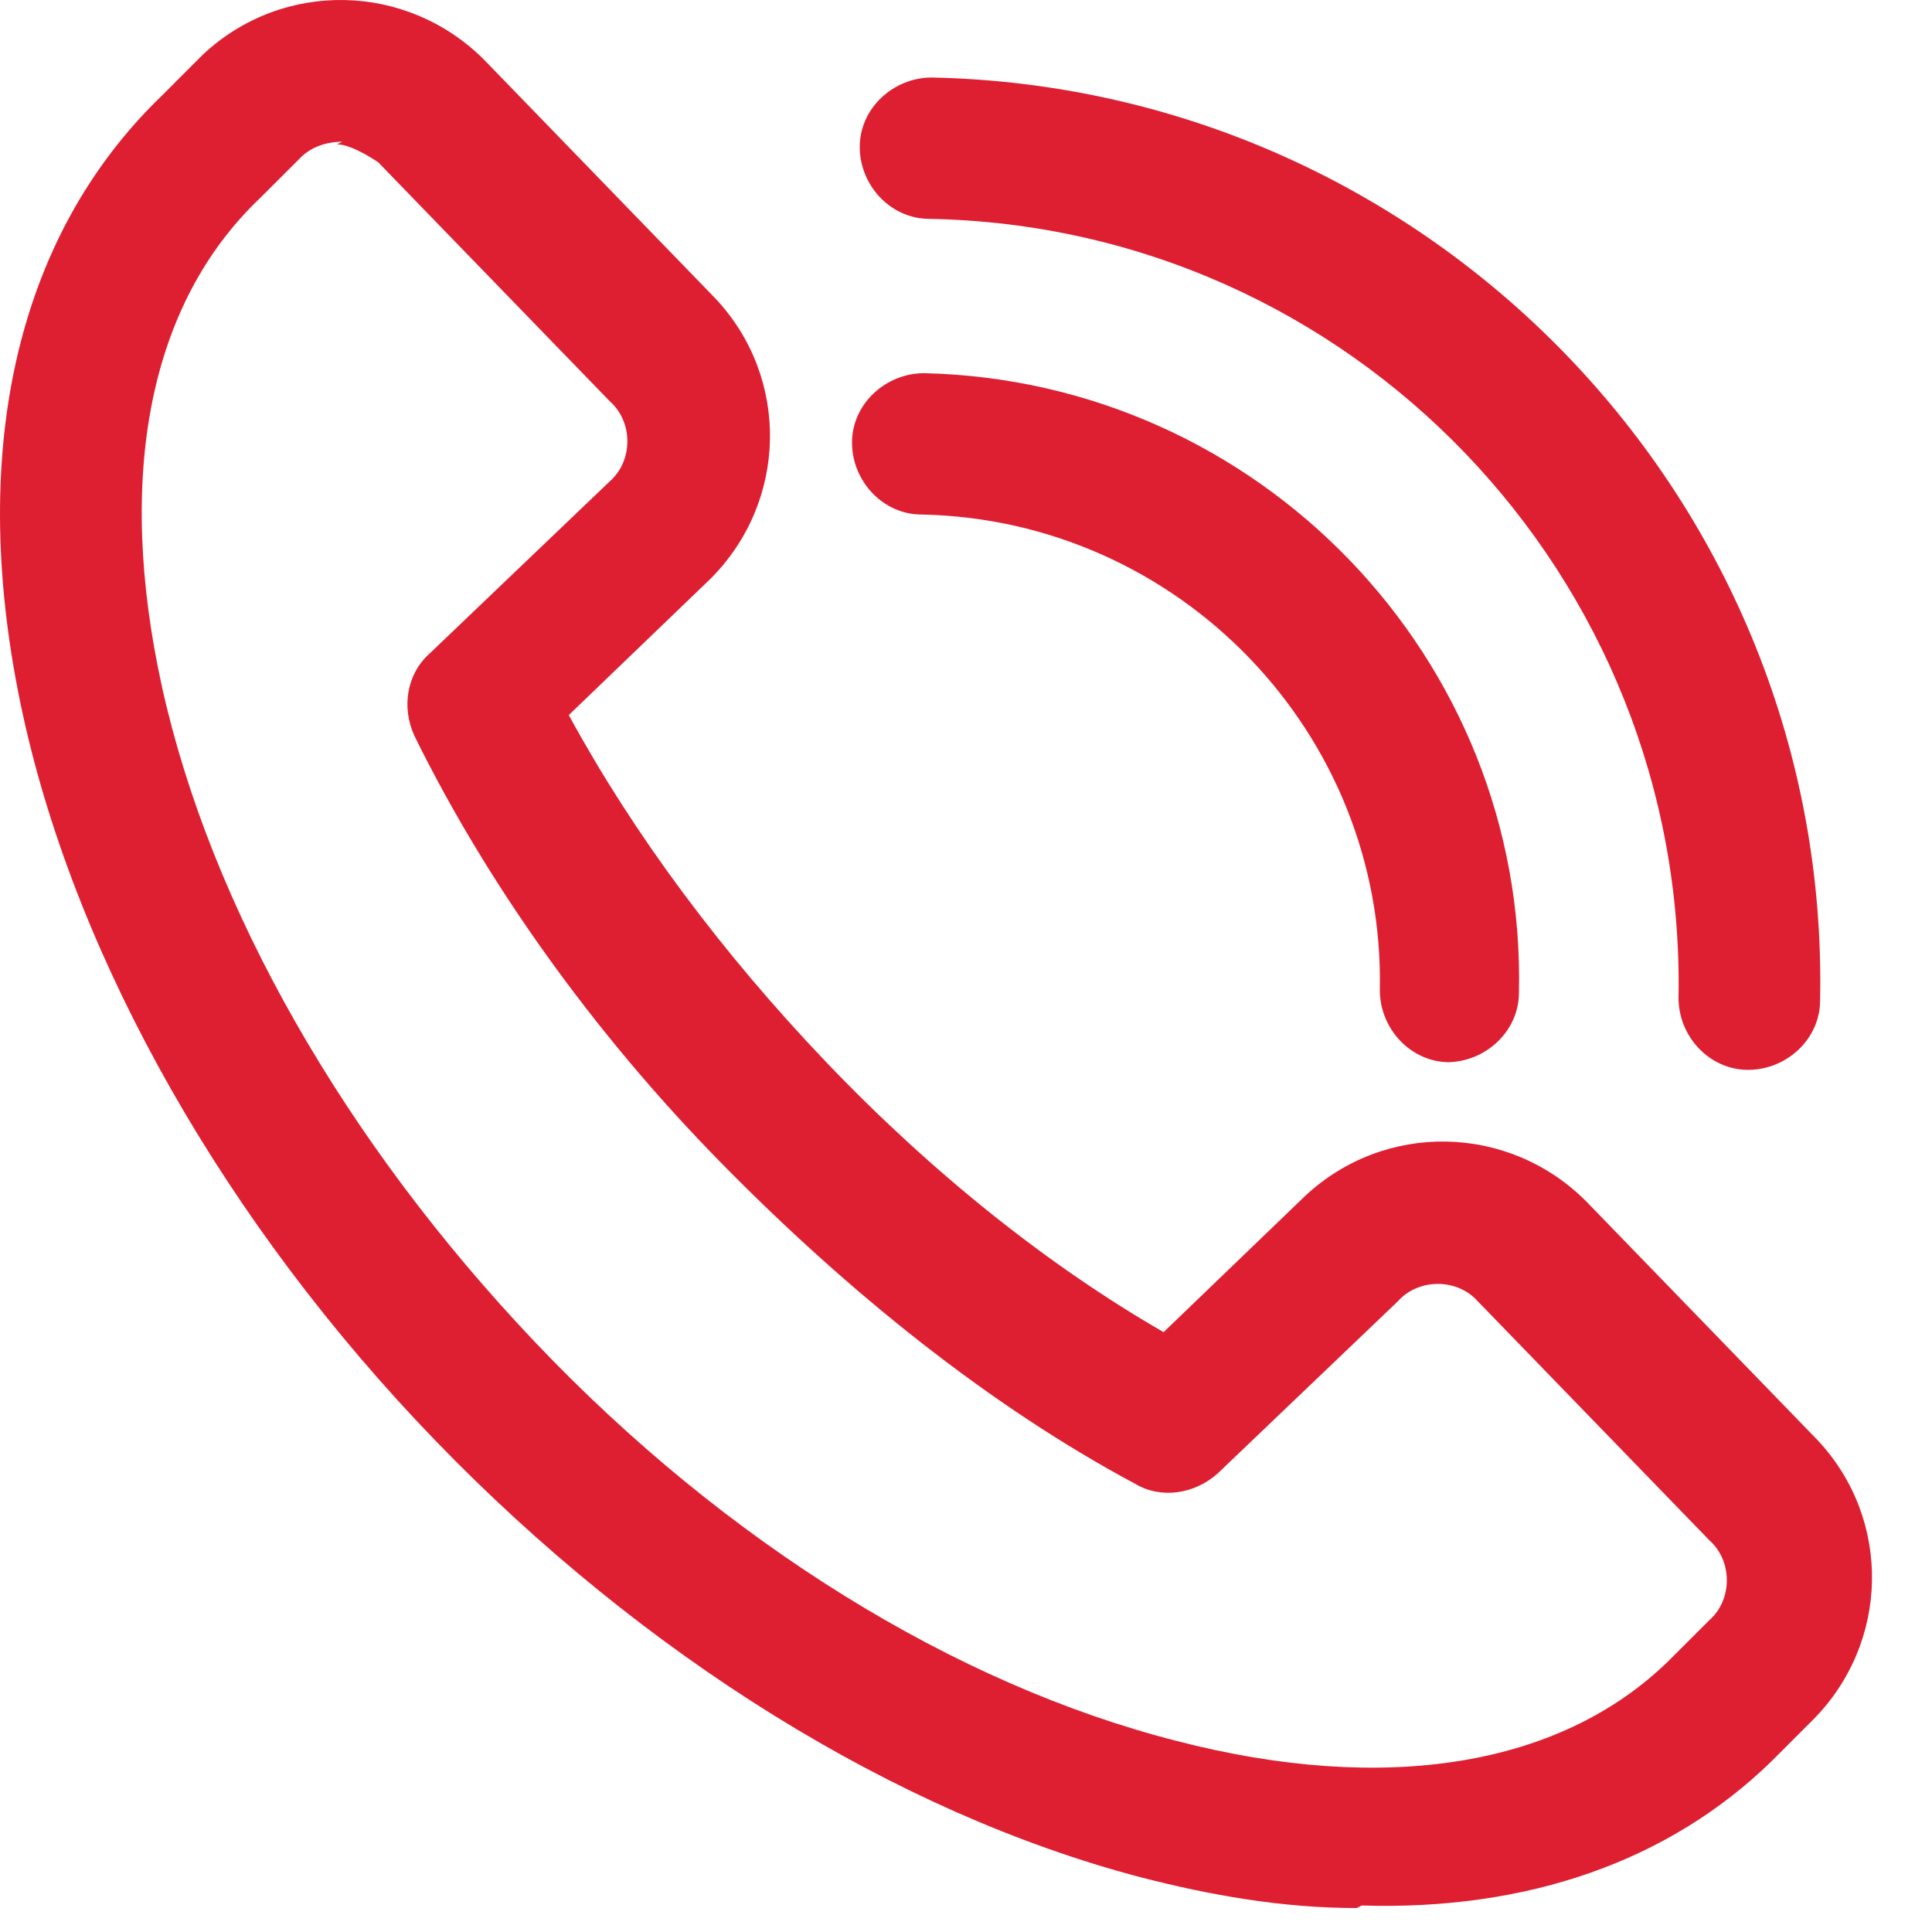
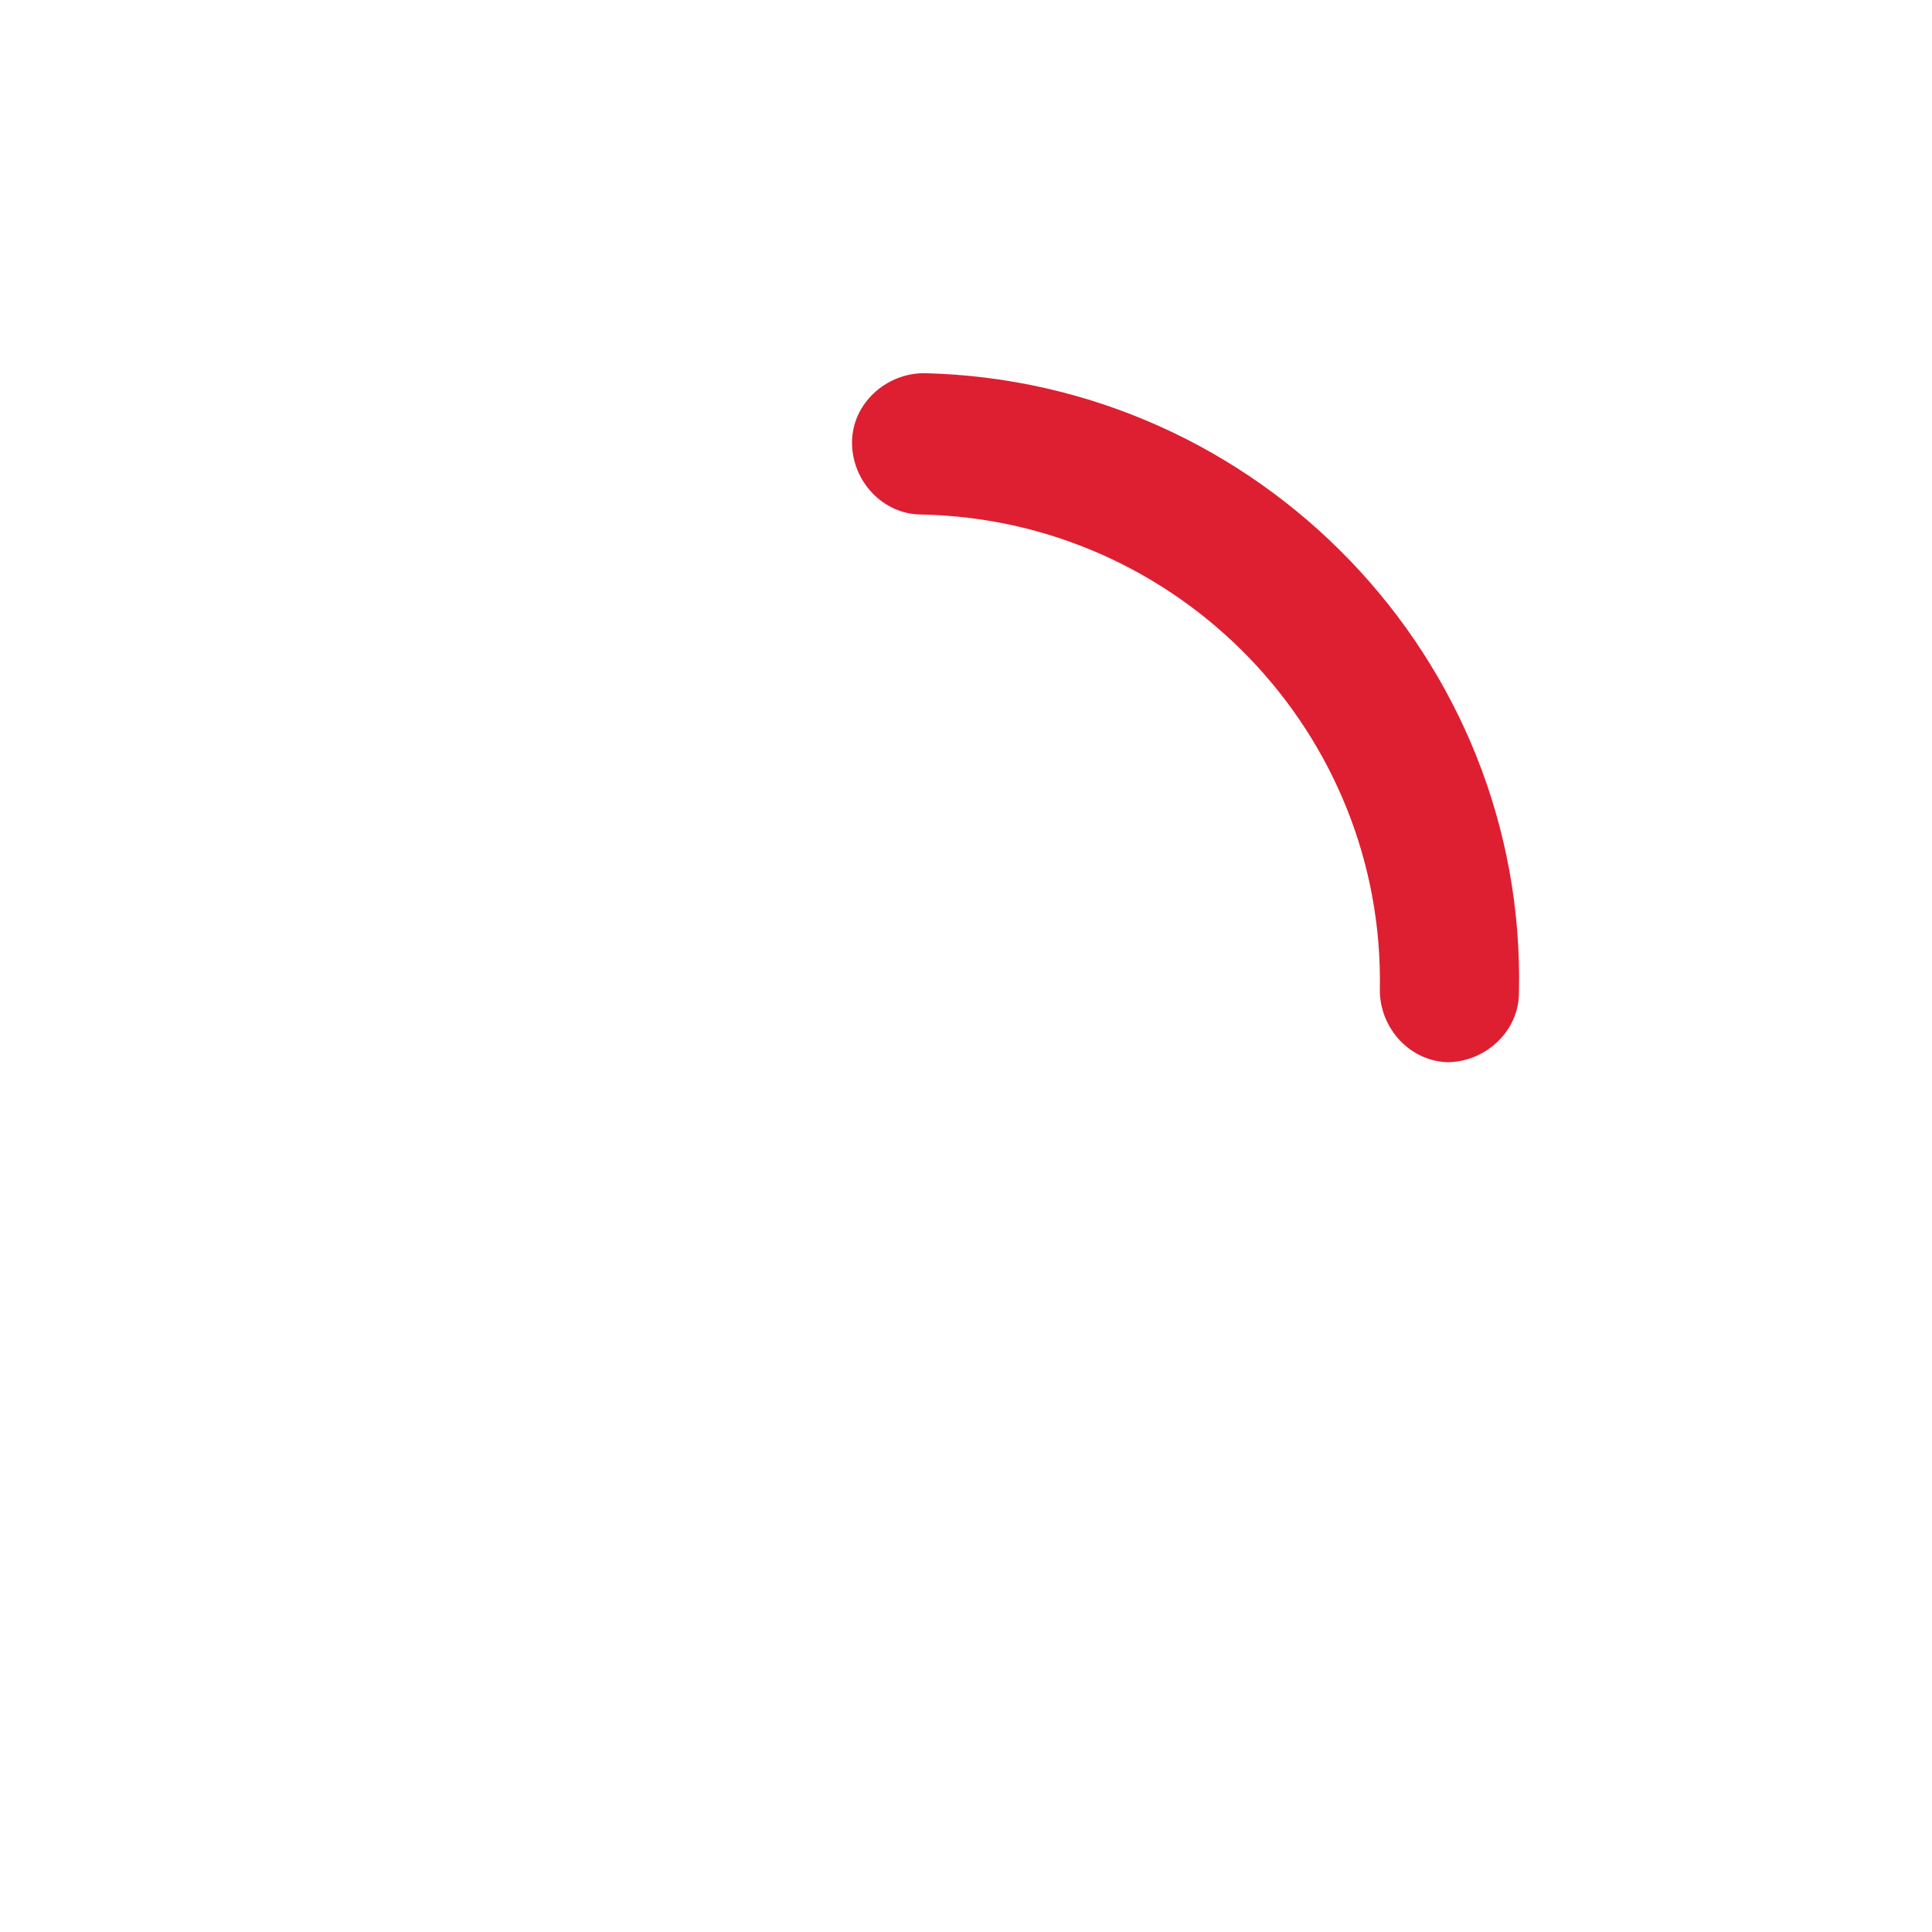
<svg xmlns="http://www.w3.org/2000/svg" width="25" height="25" viewBox="0 0 25 25" fill="none">
-   <path d="M17.555 24.69C16.589 24.69 15.656 24.523 14.757 24.291C11.592 23.459 8.327 21.43 5.628 18.635C2.929 15.84 0.997 12.447 0.297 9.253C-0.436 5.893 0.197 3.065 2.096 1.236L2.629 0.703C3.662 -0.262 5.261 -0.228 6.261 0.77L9.259 3.864C10.226 4.895 10.192 6.492 9.193 7.49L7.36 9.253C8.193 10.784 9.326 12.314 10.692 13.745C12.058 15.175 13.557 16.373 15.057 17.238L16.889 15.475C17.922 14.51 19.521 14.543 20.521 15.541L23.519 18.635C24.486 19.666 24.452 21.263 23.453 22.261L22.92 22.794C21.587 24.091 19.755 24.723 17.622 24.657L17.555 24.69ZM4.428 1.834C4.228 1.834 4.029 1.901 3.895 2.034L3.362 2.566C1.93 3.93 1.496 6.159 2.096 8.887C2.729 11.748 4.462 14.776 6.927 17.371C9.393 19.966 12.358 21.796 15.223 22.527C17.922 23.226 20.188 22.86 21.587 21.496L22.12 20.964C22.42 20.698 22.42 20.199 22.12 19.932L19.122 16.838C18.855 16.539 18.355 16.539 18.089 16.838L15.756 19.067C15.457 19.334 15.023 19.4 14.69 19.201C12.824 18.203 10.992 16.739 9.326 15.042C7.66 13.345 6.294 11.416 5.361 9.519C5.195 9.153 5.261 8.721 5.561 8.455L7.893 6.226C8.193 5.96 8.193 5.461 7.893 5.195L4.895 2.101C4.895 2.101 4.562 1.868 4.362 1.868L4.428 1.834Z" fill="#DE1F31" />
  <path d="M18.755 13.745C18.255 13.745 17.855 13.312 17.855 12.813C17.922 9.486 15.257 6.725 11.925 6.658C11.425 6.658 11.025 6.226 11.025 5.727C11.025 5.228 11.459 4.829 11.958 4.829C16.29 4.928 19.755 8.521 19.655 12.846C19.655 13.345 19.221 13.745 18.722 13.745H18.755Z" fill="#DE1F31" />
-   <path d="M22.62 13.844C22.12 13.844 21.72 13.412 21.72 12.913C21.82 7.457 17.489 2.932 12.025 2.832C11.525 2.832 11.125 2.4 11.125 1.901C11.125 1.402 11.558 1.003 12.058 1.003C18.521 1.136 23.686 6.492 23.552 12.946C23.552 13.445 23.119 13.844 22.62 13.844Z" fill="#DE1F31" />
</svg>